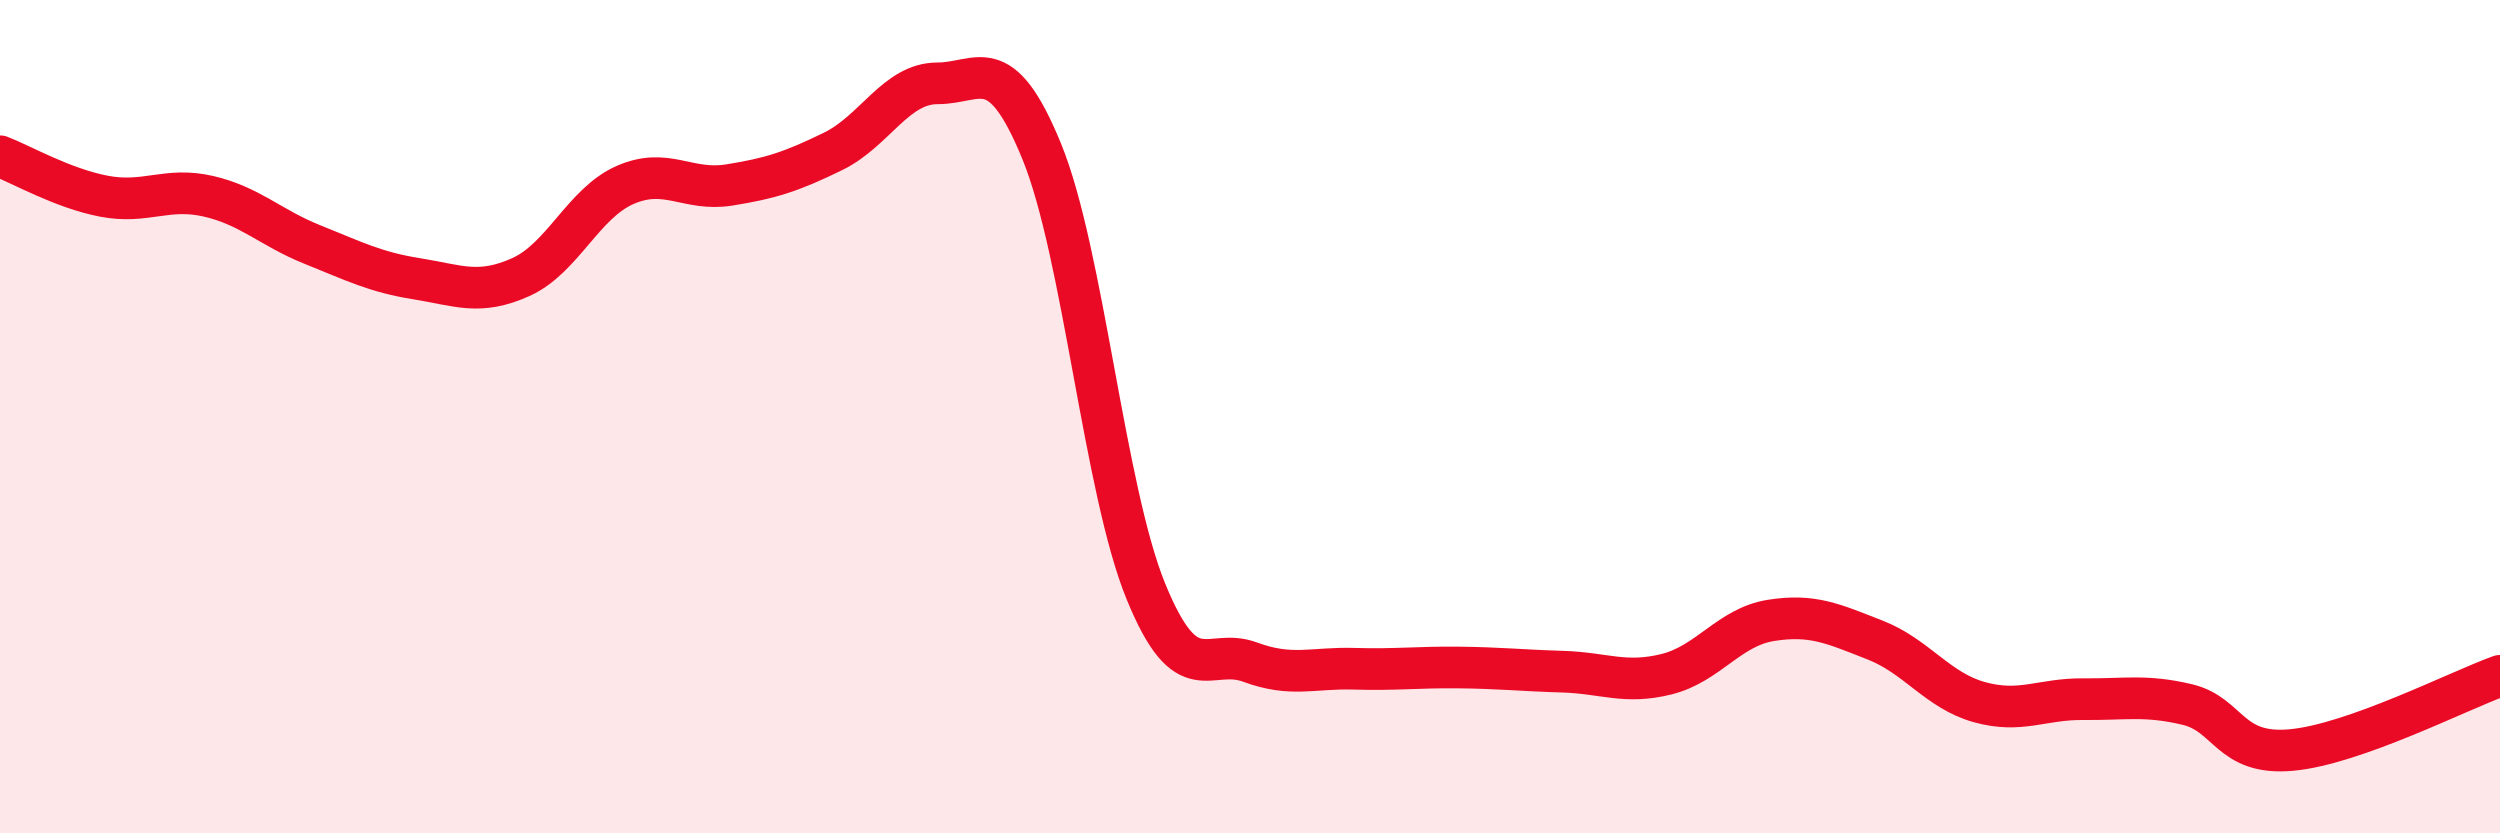
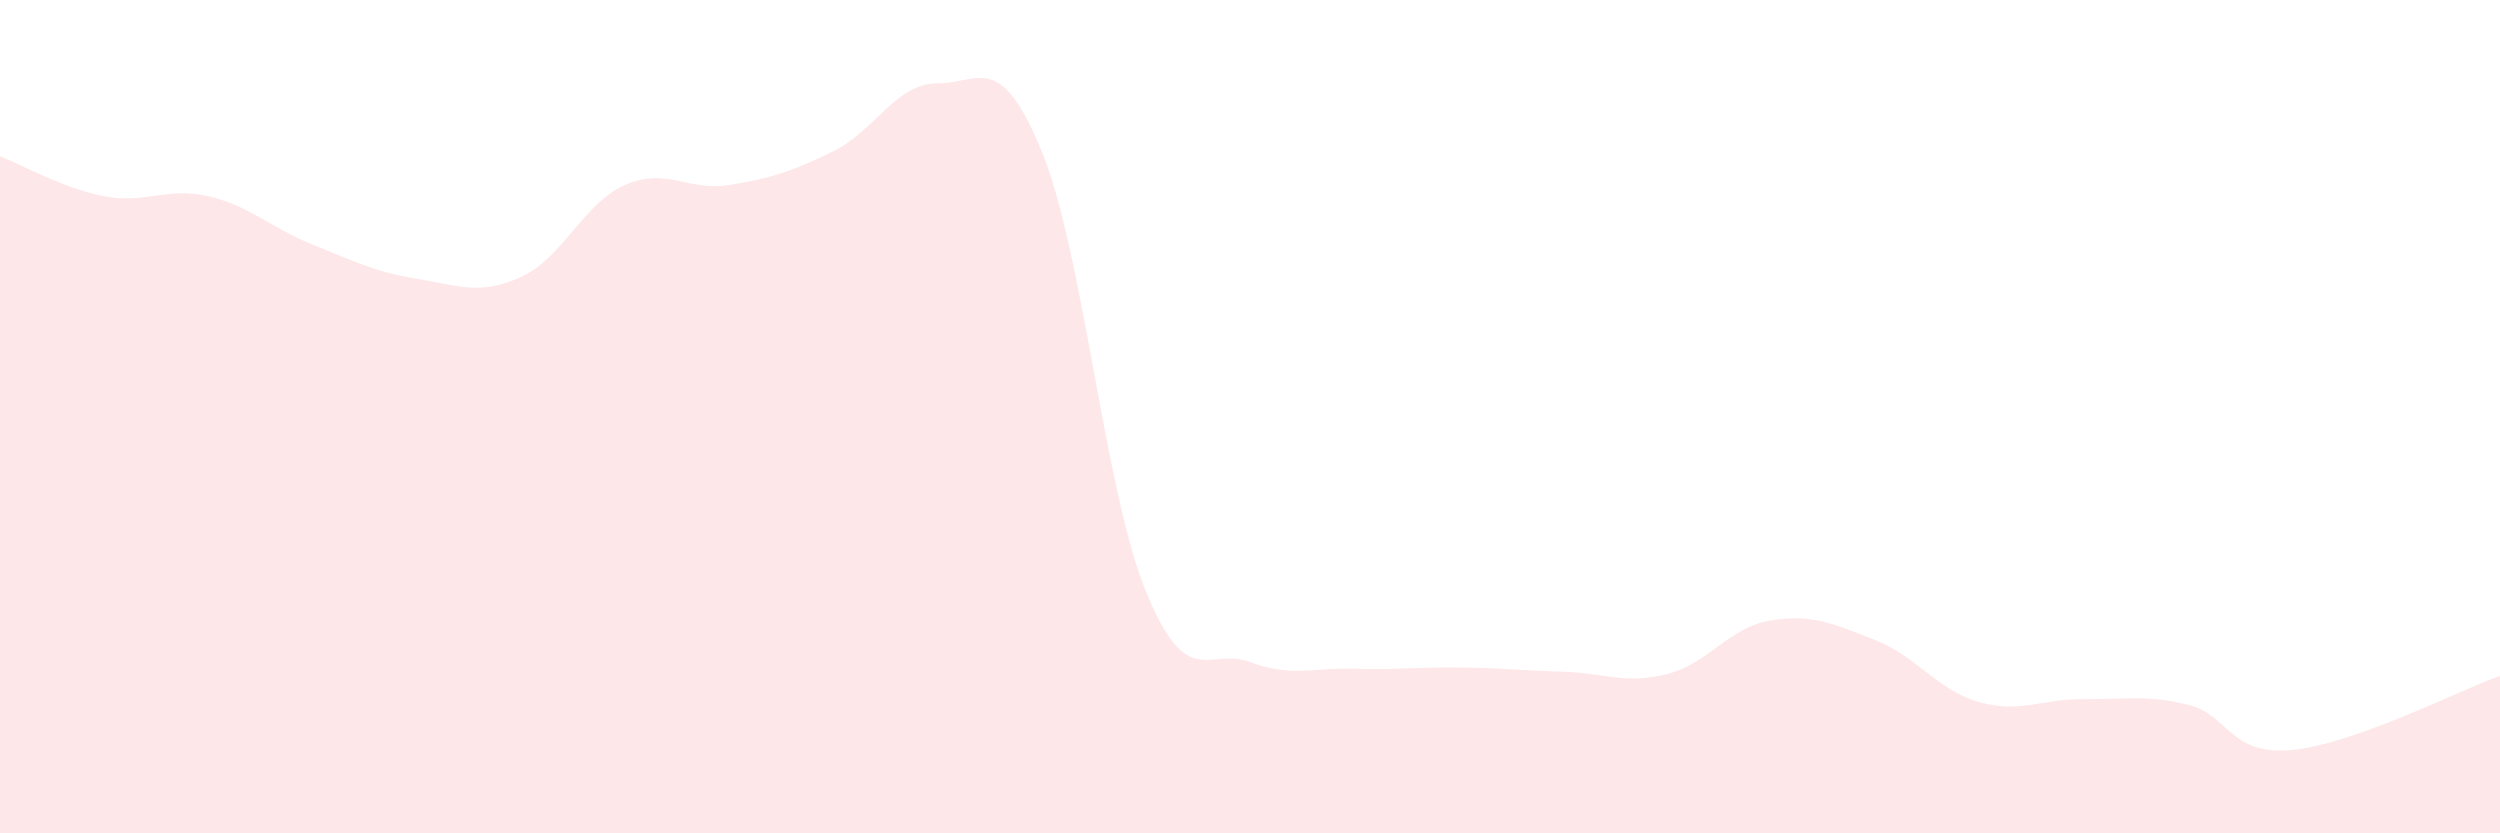
<svg xmlns="http://www.w3.org/2000/svg" width="60" height="20" viewBox="0 0 60 20">
  <path d="M 0,3.75 C 0.5,3.94 1.5,4.52 2.5,4.71 C 3.5,4.9 4,4.48 5,4.71 C 6,4.94 6.5,5.47 7.5,5.87 C 8.5,6.27 9,6.53 10,6.69 C 11,6.85 11.5,7.1 12.5,6.65 C 13.5,6.2 14,4.88 15,4.44 C 16,4 16.5,4.6 17.5,4.44 C 18.5,4.28 19,4.12 20,3.63 C 21,3.14 21.5,2 22.5,2 C 23.5,2 24,1.19 25,3.63 C 26,6.07 26.5,11.74 27.5,14.19 C 28.5,16.64 29,15.52 30,15.89 C 31,16.26 31.5,16.02 32.5,16.05 C 33.5,16.08 34,16.01 35,16.02 C 36,16.03 36.5,16.09 37.5,16.12 C 38.5,16.15 39,16.43 40,16.18 C 41,15.93 41.5,15.05 42.5,14.89 C 43.5,14.73 44,14.97 45,15.36 C 46,15.75 46.5,16.57 47.5,16.85 C 48.5,17.13 49,16.77 50,16.78 C 51,16.79 51.5,16.67 52.5,16.91 C 53.5,17.15 53.5,18.14 55,18 C 56.5,17.86 59,16.58 60,16.22L60 20L0 20Z" fill="#EB0A25" opacity="0.1" stroke-linecap="round" stroke-linejoin="round" />
-   <path d="M 0,3.75 C 0.5,3.94 1.5,4.52 2.5,4.71 C 3.5,4.9 4,4.48 5,4.71 C 6,4.94 6.5,5.47 7.5,5.87 C 8.5,6.27 9,6.53 10,6.69 C 11,6.85 11.5,7.1 12.5,6.65 C 13.5,6.2 14,4.88 15,4.44 C 16,4 16.5,4.6 17.5,4.44 C 18.5,4.28 19,4.12 20,3.63 C 21,3.14 21.5,2 22.5,2 C 23.5,2 24,1.19 25,3.63 C 26,6.07 26.5,11.74 27.5,14.19 C 28.5,16.64 29,15.52 30,15.89 C 31,16.26 31.5,16.02 32.5,16.05 C 33.5,16.08 34,16.01 35,16.02 C 36,16.03 36.5,16.09 37.5,16.12 C 38.5,16.15 39,16.43 40,16.18 C 41,15.93 41.5,15.05 42.5,14.89 C 43.5,14.73 44,14.97 45,15.36 C 46,15.75 46.5,16.57 47.5,16.85 C 48.5,17.13 49,16.77 50,16.78 C 51,16.79 51.5,16.67 52.5,16.91 C 53.5,17.15 53.5,18.14 55,18 C 56.5,17.86 59,16.58 60,16.22" stroke="#EB0A25" stroke-width="1" fill="none" stroke-linecap="round" stroke-linejoin="round" />
</svg>